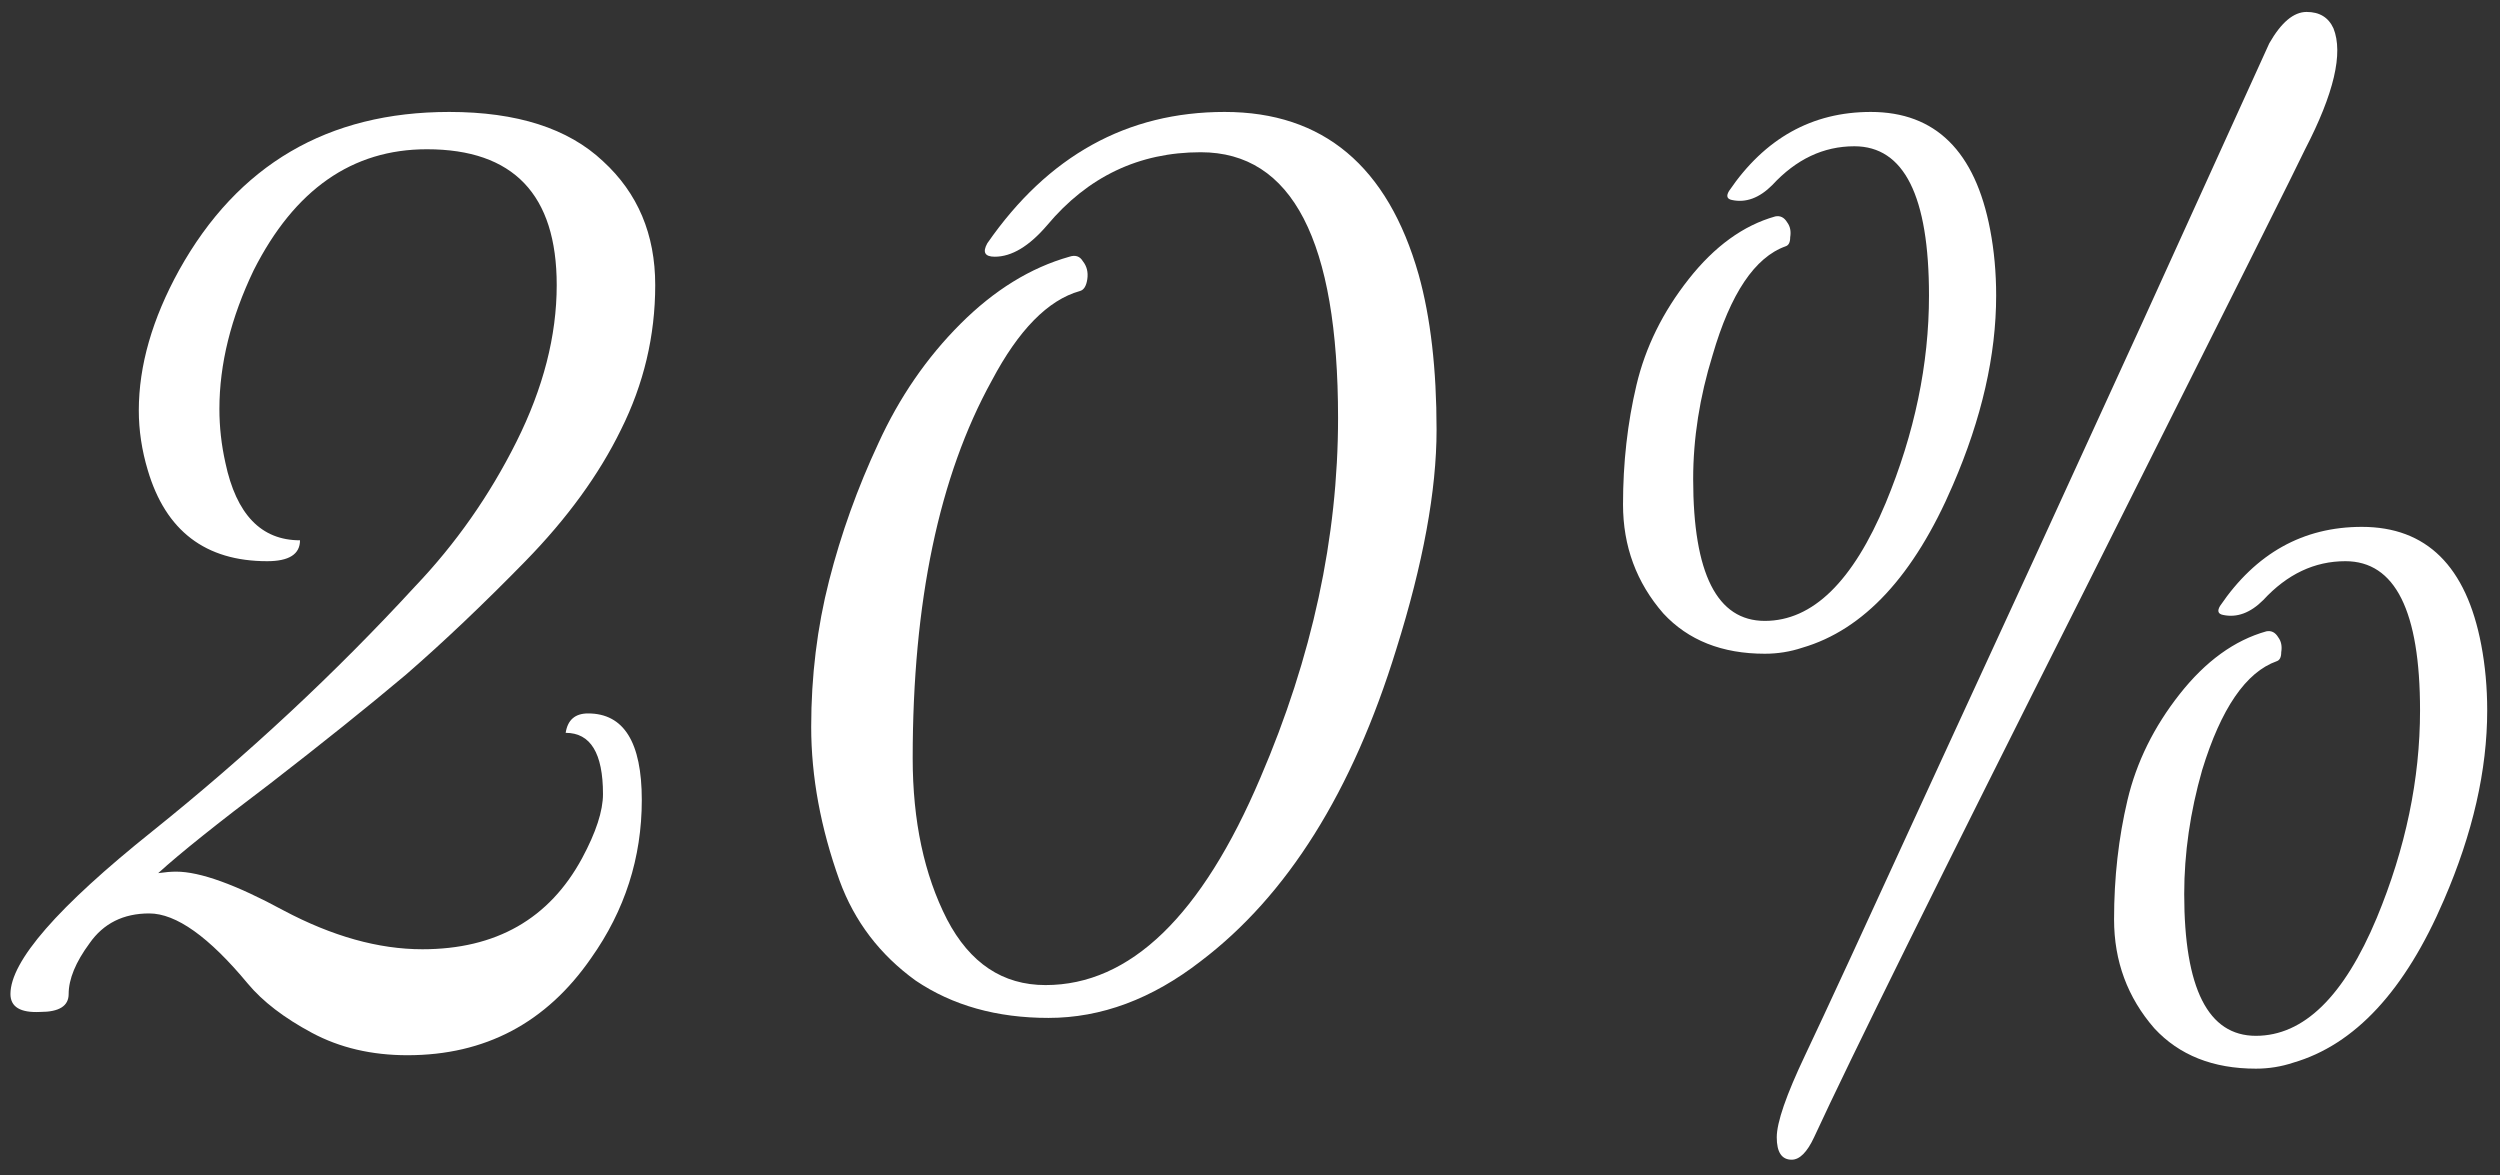
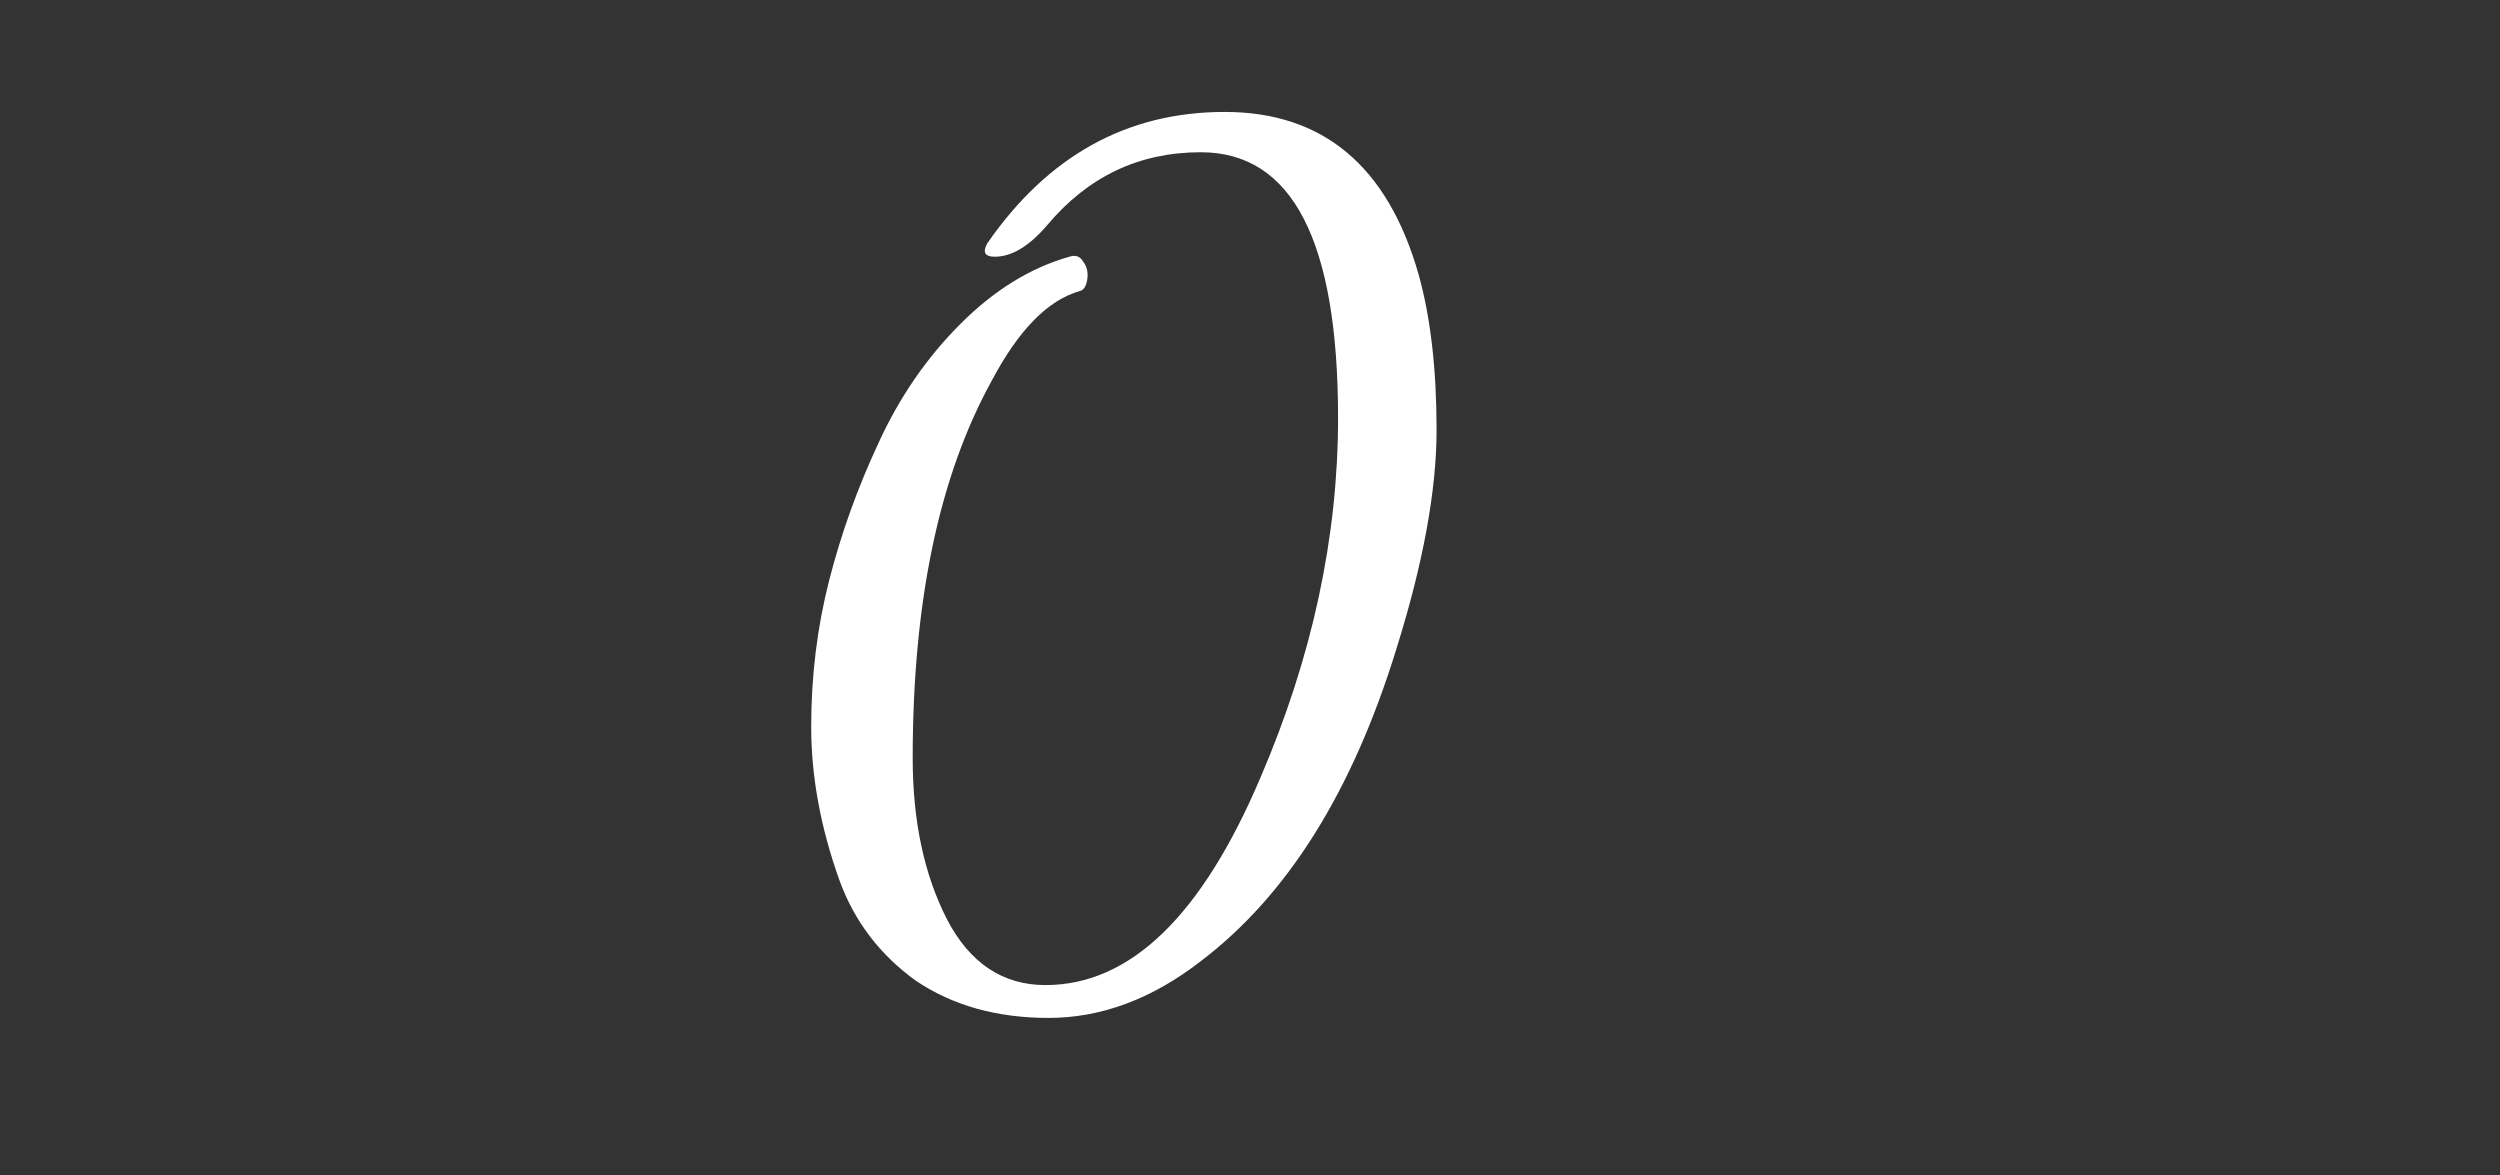
<svg xmlns="http://www.w3.org/2000/svg" width="134" height="63" viewBox="0 0 134 63" fill="none">
  <rect x="0" y="0" width="134" height="63" fill="#333333" stroke="none" />
-   <path d="M31.52 38.24C33.44 38.24 34.4 39.787 34.4 42.88C34.4 45.973 33.493 48.8 31.68 51.36C29.28 54.827 26 56.56 21.84 56.56C19.92 56.56 18.213 56.16 16.72 55.36C15.226 54.56 14.08 53.68 13.28 52.72C11.2 50.213 9.44 48.96 8 48.96C6.613 48.96 5.546 49.493 4.8 50.56C4.053 51.573 3.68 52.48 3.68 53.28C3.68 53.92 3.173 54.24 2.16 54.24C1.093 54.293 0.56 53.973 0.56 53.28C0.56 51.52 3.093 48.613 8.16 44.56C13.28 40.453 17.973 36.08 22.24 31.44C24.426 29.147 26.24 26.56 27.68 23.68C29.12 20.8 29.84 18 29.84 15.28C29.84 10.427 27.52 8 22.88 8C18.88 8 15.786 10.16 13.6 14.48C12.373 17.04 11.76 19.52 11.76 21.92C11.76 22.88 11.866 23.84 12.08 24.8C12.666 27.573 14 28.96 16.08 28.96C16.08 29.707 15.493 30.08 14.32 30.08C11.013 30.08 8.88 28.453 7.92 25.2C7.6 24.133 7.44 23.067 7.44 22C7.44 19.6 8.16 17.093 9.6 14.48C12.746 8.827 17.573 6 24.08 6C27.706 6 30.453 6.88 32.32 8.64C34.186 10.347 35.12 12.56 35.12 15.28C35.12 18 34.506 20.587 33.28 23.04C32.106 25.44 30.4 27.787 28.16 30.08C25.92 32.373 23.786 34.4 21.76 36.16C19.733 37.867 17.306 39.813 14.48 42C11.653 44.133 9.653 45.733 8.48 46.8C8.853 46.747 9.173 46.72 9.44 46.72C10.72 46.72 12.64 47.413 15.2 48.8C17.813 50.187 20.293 50.88 22.64 50.88C26.586 50.88 29.44 49.253 31.2 46C31.946 44.613 32.32 43.467 32.32 42.56C32.32 40.373 31.653 39.28 30.32 39.28C30.426 38.587 30.826 38.24 31.52 38.24Z" fill="white" />
  <path d="M71.72 22.4C71.72 12.907 69.266 8.16 64.36 8.16C61.053 8.16 58.306 9.467 56.12 12.08C55.16 13.2 54.226 13.76 53.32 13.76C52.786 13.76 52.653 13.52 52.92 13.04C56.173 8.347 60.413 6 65.64 6C70.92 6 74.386 8.907 76.04 14.72C76.68 17.013 77 19.787 77 23.04C77 26.293 76.28 30.213 74.84 34.8C72.493 42.427 69 48 64.36 51.52C61.746 53.547 59.026 54.56 56.2 54.56C53.426 54.56 51.053 53.893 49.08 52.56C47.16 51.173 45.8 49.387 45 47.2C43.986 44.373 43.48 41.627 43.48 38.96C43.48 36.24 43.8 33.627 44.44 31.12C45.08 28.613 45.96 26.16 47.08 23.76C48.2 21.307 49.666 19.173 51.48 17.36C53.293 15.547 55.24 14.347 57.32 13.76C57.64 13.653 57.88 13.733 58.04 14C58.253 14.267 58.333 14.587 58.28 14.96C58.226 15.333 58.093 15.547 57.88 15.6C56.173 16.08 54.6 17.68 53.16 20.4C50.333 25.52 48.92 32.267 48.92 40.64C48.92 44 49.533 46.88 50.76 49.28C51.986 51.627 53.746 52.8 56.04 52.8C60.573 52.8 64.413 49.093 67.56 41.68C70.333 35.227 71.72 28.8 71.72 22.4Z" fill="white" />
-   <path d="M96.034 62.16C95.501 62.16 95.234 61.76 95.234 60.96C95.234 60.16 95.741 58.693 96.754 56.56C97.767 54.427 100.034 49.52 103.554 41.84C107.127 34.107 110.887 25.92 114.834 17.28C118.781 8.587 121.047 3.6 121.634 2.32C122.274 1.2 122.941 0.64 123.634 0.64C124.327 0.64 124.807 0.933 125.074 1.52C125.607 2.853 125.101 5.013 123.554 8C123.394 8.373 119.447 16.267 111.714 31.68C103.981 47.04 99.154 56.8 97.234 60.96C96.861 61.76 96.461 62.16 96.034 62.16ZM103.394 15.84C103.394 10.507 102.061 7.84 99.394 7.84C97.741 7.84 96.274 8.533 94.994 9.92C94.301 10.613 93.581 10.88 92.834 10.72C92.567 10.667 92.514 10.507 92.674 10.24C94.594 7.413 97.127 6 100.274 6C103.741 6 105.874 8.107 106.674 12.32C106.887 13.44 106.994 14.613 106.994 15.84C106.994 19.04 106.221 22.427 104.674 26C102.594 30.853 99.901 33.76 96.594 34.72C95.954 34.933 95.287 35.04 94.594 35.04C92.301 35.04 90.487 34.32 89.154 32.88C87.714 31.227 86.994 29.28 86.994 27.04C86.994 24.8 87.234 22.667 87.714 20.64C88.194 18.613 89.127 16.72 90.514 14.96C91.901 13.2 93.447 12.08 95.154 11.6C95.421 11.547 95.634 11.653 95.794 11.92C95.954 12.133 96.007 12.4 95.954 12.72C95.954 12.987 95.874 13.147 95.714 13.2C94.061 13.787 92.754 15.733 91.794 19.04C91.101 21.28 90.754 23.493 90.754 25.68C90.754 30.747 92.034 33.28 94.594 33.28C97.154 33.28 99.314 31.173 101.074 26.96C102.621 23.227 103.394 19.52 103.394 15.84ZM129.714 38.08C129.714 32.747 128.381 30.08 125.714 30.08C124.061 30.08 122.594 30.773 121.314 32.16C120.621 32.853 119.901 33.12 119.154 32.96C118.887 32.907 118.834 32.747 118.994 32.48C120.914 29.653 123.447 28.24 126.594 28.24C130.061 28.24 132.194 30.347 132.994 34.56C133.207 35.68 133.314 36.853 133.314 38.08C133.314 41.28 132.541 44.667 130.994 48.24C128.914 53.093 126.221 56 122.914 56.96C122.274 57.173 121.607 57.28 120.914 57.28C118.621 57.28 116.807 56.56 115.474 55.12C114.034 53.467 113.314 51.52 113.314 49.28C113.314 47.04 113.554 44.907 114.034 42.88C114.514 40.853 115.447 38.96 116.834 37.2C118.221 35.44 119.767 34.32 121.474 33.84C121.741 33.787 121.954 33.893 122.114 34.16C122.274 34.373 122.327 34.64 122.274 34.96C122.274 35.227 122.194 35.387 122.034 35.44C120.381 36.027 119.047 37.973 118.034 41.28C117.394 43.52 117.074 45.733 117.074 47.92C117.074 52.987 118.354 55.52 120.914 55.52C123.474 55.52 125.634 53.413 127.394 49.2C128.941 45.467 129.714 41.76 129.714 38.08Z" fill="white" />
</svg>